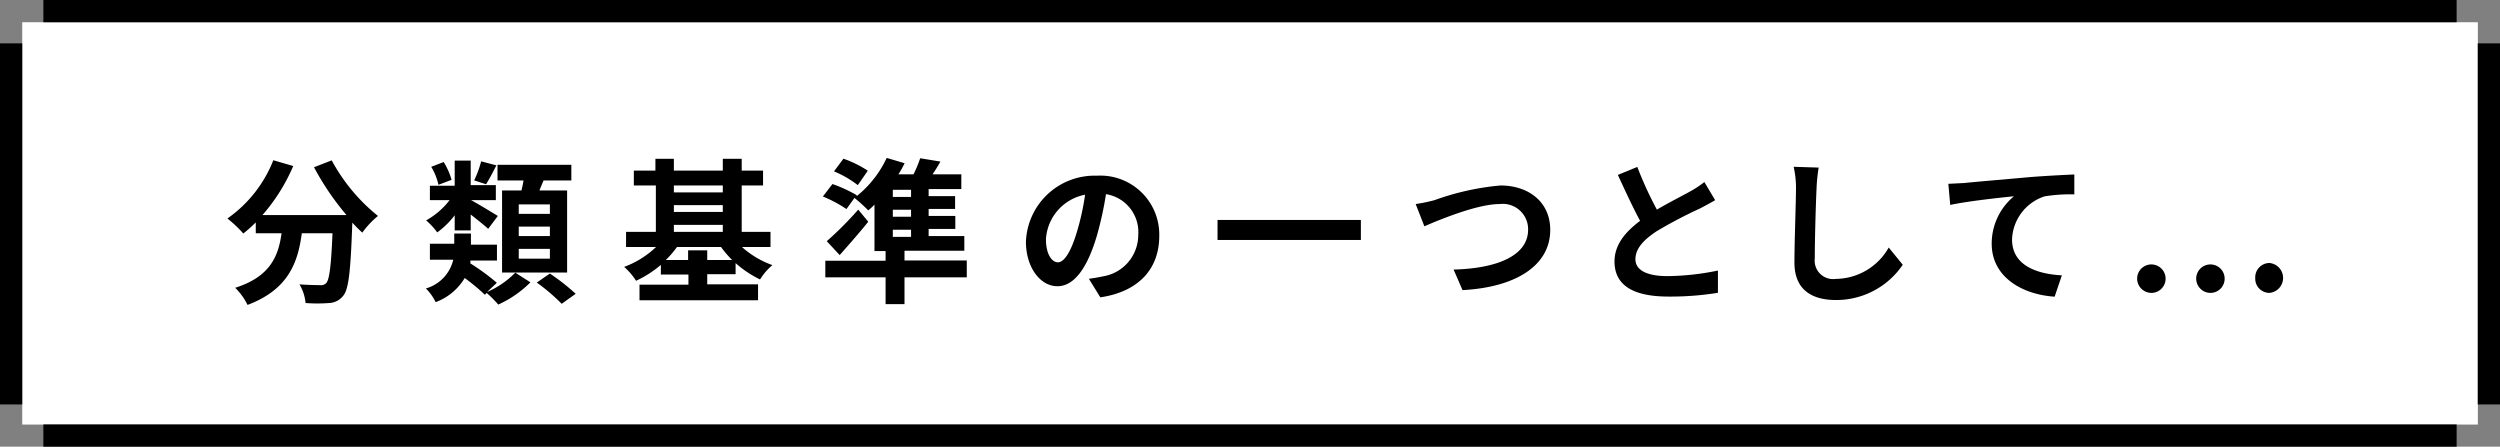
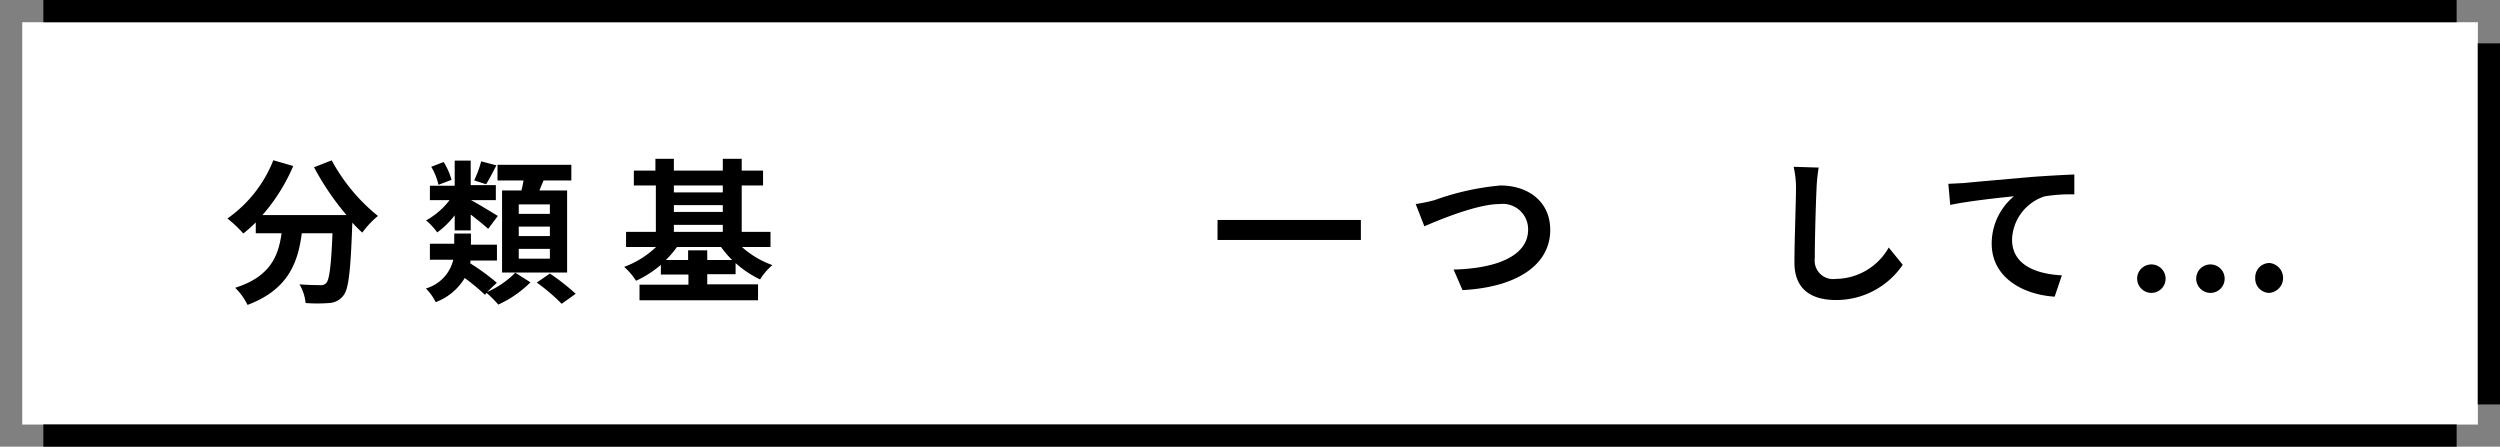
<svg xmlns="http://www.w3.org/2000/svg" viewBox="0 0 224.82 40.17">
  <rect x="0" y="0" width="224.82" height="40.17" fill="#808080" stroke="none" />
  <defs>
    <style>.cls-1{fill:#fff;}</style>
  </defs>
  <g id="レイヤー_2" data-name="レイヤー 2">
    <g id="デザイン">
      <rect class="cls-1" x="2" y="2" width="220.83" height="36.18" />
      <path d="M29.83,14.42a16.37,16.37,0,0,0,4.16,5,8,8,0,0,0-1.41,1.5q-.44-.4-.9-.9v.1c-.15,4.23-.32,5.89-.81,6.47a1.69,1.69,0,0,1-1.27.66,13.87,13.87,0,0,1-2.12,0,4,4,0,0,0-.55-1.68c.78.06,1.5.07,1.85.07a.63.63,0,0,0,.56-.19c.28-.3.44-1.54.56-4.47H27.14c-.35,2.69-1.26,5.08-4.88,6.44a5.63,5.63,0,0,0-1.11-1.54c3.16-1,3.89-2.86,4.17-4.9H23V20a12.76,12.76,0,0,1-1.12,1,10.77,10.77,0,0,0-1.43-1.35,11.58,11.58,0,0,0,4.13-5.24l1.79.52a16.53,16.53,0,0,1-2.77,4.41h7.56a24.14,24.14,0,0,1-2.92-4.3Z" />
      <path d="M43.8,26.26a8,8,0,0,0,2.54-1.74l1.36.87a9.83,9.83,0,0,1-2.89,2,10.39,10.39,0,0,0-1.05-1.05l-.15.17A18.91,18.91,0,0,0,41.79,25a5.09,5.09,0,0,1-2.61,2.17,4.78,4.78,0,0,0-.88-1.23,3.52,3.52,0,0,0,2.46-2.58h-2.1V21.92h2.19V21h1.5v1h2.34v1.43H42.3a2.34,2.34,0,0,1,0,.26,19.67,19.67,0,0,1,2.38,1.74Zm-2.91-6.9a7.59,7.59,0,0,1-1.57,1.54,6.18,6.18,0,0,0-1-1.08A6.87,6.87,0,0,0,40.43,18H38.66v-1.3h2.23V14.44h1.44v2.21h2.26V18H42.36c.58.3,2,1.17,2.41,1.42l-.87,1.16c-.35-.33-1-.84-1.57-1.29v1.43H40.89Zm-1.46-2.74A5.48,5.48,0,0,0,38.78,15l1.12-.43a6.45,6.45,0,0,1,.71,1.6Zm5.21-1.75c-.33.65-.65,1.26-.93,1.7l-1.07-.35a9.28,9.28,0,0,0,.63-1.71Zm2.25,2.26c.08-.3.14-.6.19-.9H44.74V14.82h6.64v1.41h-2.5c-.13.31-.26.62-.37.9H51v7.38H45.15V17.13Zm2.56,1.25h-2.8v.85h2.8Zm0,2h-2.8v.85h2.8Zm0,2h-2.8v.88h2.8Zm0,2.22a19.33,19.33,0,0,1,2.32,1.82l-1.26.9a16.88,16.88,0,0,0-2.24-1.91Z" />
      <path d="M66.72,22.21a8.21,8.21,0,0,0,2.74,1.63,5.49,5.49,0,0,0-1.11,1.29,9.5,9.5,0,0,1-2.2-1.47v1H63.6v.91h4.57V27H57.51V25.6h4.4v-.91H59.43v-.87a9.7,9.7,0,0,1-2.23,1.43A5.91,5.91,0,0,0,56.13,24,8.31,8.31,0,0,0,59,22.21h-2.7V20.85h2.68V16.68H57V15.34h1.94V14.28H60.6v1.06H65V14.28H66.7v1.06h1.92v1.34H66.7v4.17h2.59v1.36Zm-.88,1.17a9.2,9.2,0,0,1-1-1.17H60.88a9,9,0,0,1-1,1.17h2v-.87H63.6v.87Zm-5.24-6.7v.62H65v-.62Zm0,2.38H65v-.61H60.6Zm0,1.79H65v-.63H60.6Z" />
-       <path d="M86.94,24.94h-5.6v2.41h-1.7V24.94H74.22V23.45h5.42v-.87h-1V18.4a5.39,5.39,0,0,1-.56.52,13.74,13.74,0,0,0-1.24-1.12l-.72,1A11.66,11.66,0,0,0,74,17.67l.86-1.12a12.67,12.67,0,0,1,2.18,1l0,.09a9.62,9.62,0,0,0,2.7-3.44l1.61.48a9.55,9.55,0,0,1-.56,1h1.36a11.2,11.2,0,0,0,.6-1.45l1.82.3c-.23.41-.47.8-.71,1.15h2.59V17H83.51v.64h2.38v1.15H83.51v.63h2.4v1.17h-2.4v.64h3.21v1.32H81.34v.87h5.6Zm-8.86-5c-.8,1-1.69,2-2.57,3l-1.16-1.25a31.55,31.55,0,0,0,2.83-2.84Zm-.94-3.29A9.29,9.29,0,0,0,75,15.41l.85-1.14a10.16,10.16,0,0,1,2.19,1.08Zm4.79.42H80.29v.64h1.64Zm0,1.79H80.29v.63h1.64Zm-1.64,2.44h1.64v-.64H80.29Z" />
-       <path d="M97.92,25.07c.53-.07.92-.14,1.28-.22a3.77,3.77,0,0,0,3.16-3.72,3.45,3.45,0,0,0-2.9-3.67,31.09,31.09,0,0,1-.83,3.77c-.83,2.8-2,4.51-3.54,4.51s-2.83-1.69-2.83-4a6.18,6.18,0,0,1,6.38-5.94,5.3,5.3,0,0,1,5.61,5.42c0,2.91-1.8,5-5.3,5.52Zm-1.08-4.2a22.64,22.64,0,0,0,.74-3.36,4.34,4.34,0,0,0-3.52,4c0,1.4.56,2.08,1.08,2.08S96.28,22.75,96.84,20.87Z" />
      <path d="M122.38,19.78v1.8H109.49v-1.8Z" />
      <path d="M129,18a23.55,23.55,0,0,1,5.93-1.32c2.5,0,4.48,1.45,4.48,4,0,3.14-3,5.15-7.89,5.41l-.8-1.85c3.76-.09,6.7-1.18,6.7-3.59a2.28,2.28,0,0,0-2.56-2.3c-2,0-5.33,1.38-6.77,2l-.78-2A14.89,14.89,0,0,0,129,18Z" />
-       <path d="M154.24,18c-.42.25-.87.49-1.37.75A41.42,41.42,0,0,0,149,20.78c-1.16.76-1.93,1.56-1.93,2.53s1,1.52,2.88,1.52a23.2,23.2,0,0,0,4.54-.5l0,2a26.51,26.51,0,0,1-4.45.34c-2.76,0-4.85-.77-4.85-3.15,0-1.54,1-2.68,2.3-3.66-.64-1.19-1.32-2.66-2-4.13l1.75-.72A33,33,0,0,0,149,18.85c1.13-.66,2.34-1.27,3-1.64a9,9,0,0,0,1.27-.84Z" />
      <path d="M163.55,15.07a15.08,15.08,0,0,0-.19,1.85c-.07,1.48-.16,4.59-.16,6.32a1.66,1.66,0,0,0,1.9,1.84,5.53,5.53,0,0,0,4.75-2.82l1.26,1.55a7.22,7.22,0,0,1-6,3.17c-2.27,0-3.74-1-3.74-3.37,0-1.86.14-5.5.14-6.69A8.49,8.49,0,0,0,161.3,15Z" />
      <path d="M176.62,16.46c1.15-.12,3.45-.31,6-.54,1.43-.11,3-.19,3.92-.23l0,1.79a14.27,14.27,0,0,0-2.68.18,4.23,4.23,0,0,0-2.92,3.88c0,2.28,2.14,3.1,4.48,3.22l-.65,1.92c-2.91-.19-5.66-1.76-5.66-4.76a5.53,5.53,0,0,1,2-4.27c-1.19.12-4.12.43-5.73.78l-.17-1.9Z" />
      <path d="M192.19,25a1.28,1.28,0,1,1,1.29,1.34A1.29,1.29,0,0,1,192.19,25Zm5.31,0a1.28,1.28,0,1,1,1.27,1.34A1.29,1.29,0,0,1,197.5,25Zm5.31,0a1.29,1.29,0,0,1,1.27-1.35,1.35,1.35,0,0,1,0,2.69A1.28,1.28,0,0,1,202.81,25Z" />
      <rect x="222.82" y="3.9" width="2" height="32.47" />
      <rect x="3.9" y="38.17" width="217.02" height="2" />
-       <rect y="3.9" width="2" height="32.47" />
      <rect x="3.9" width="217.02" height="2" />
    </g>
  </g>
</svg>